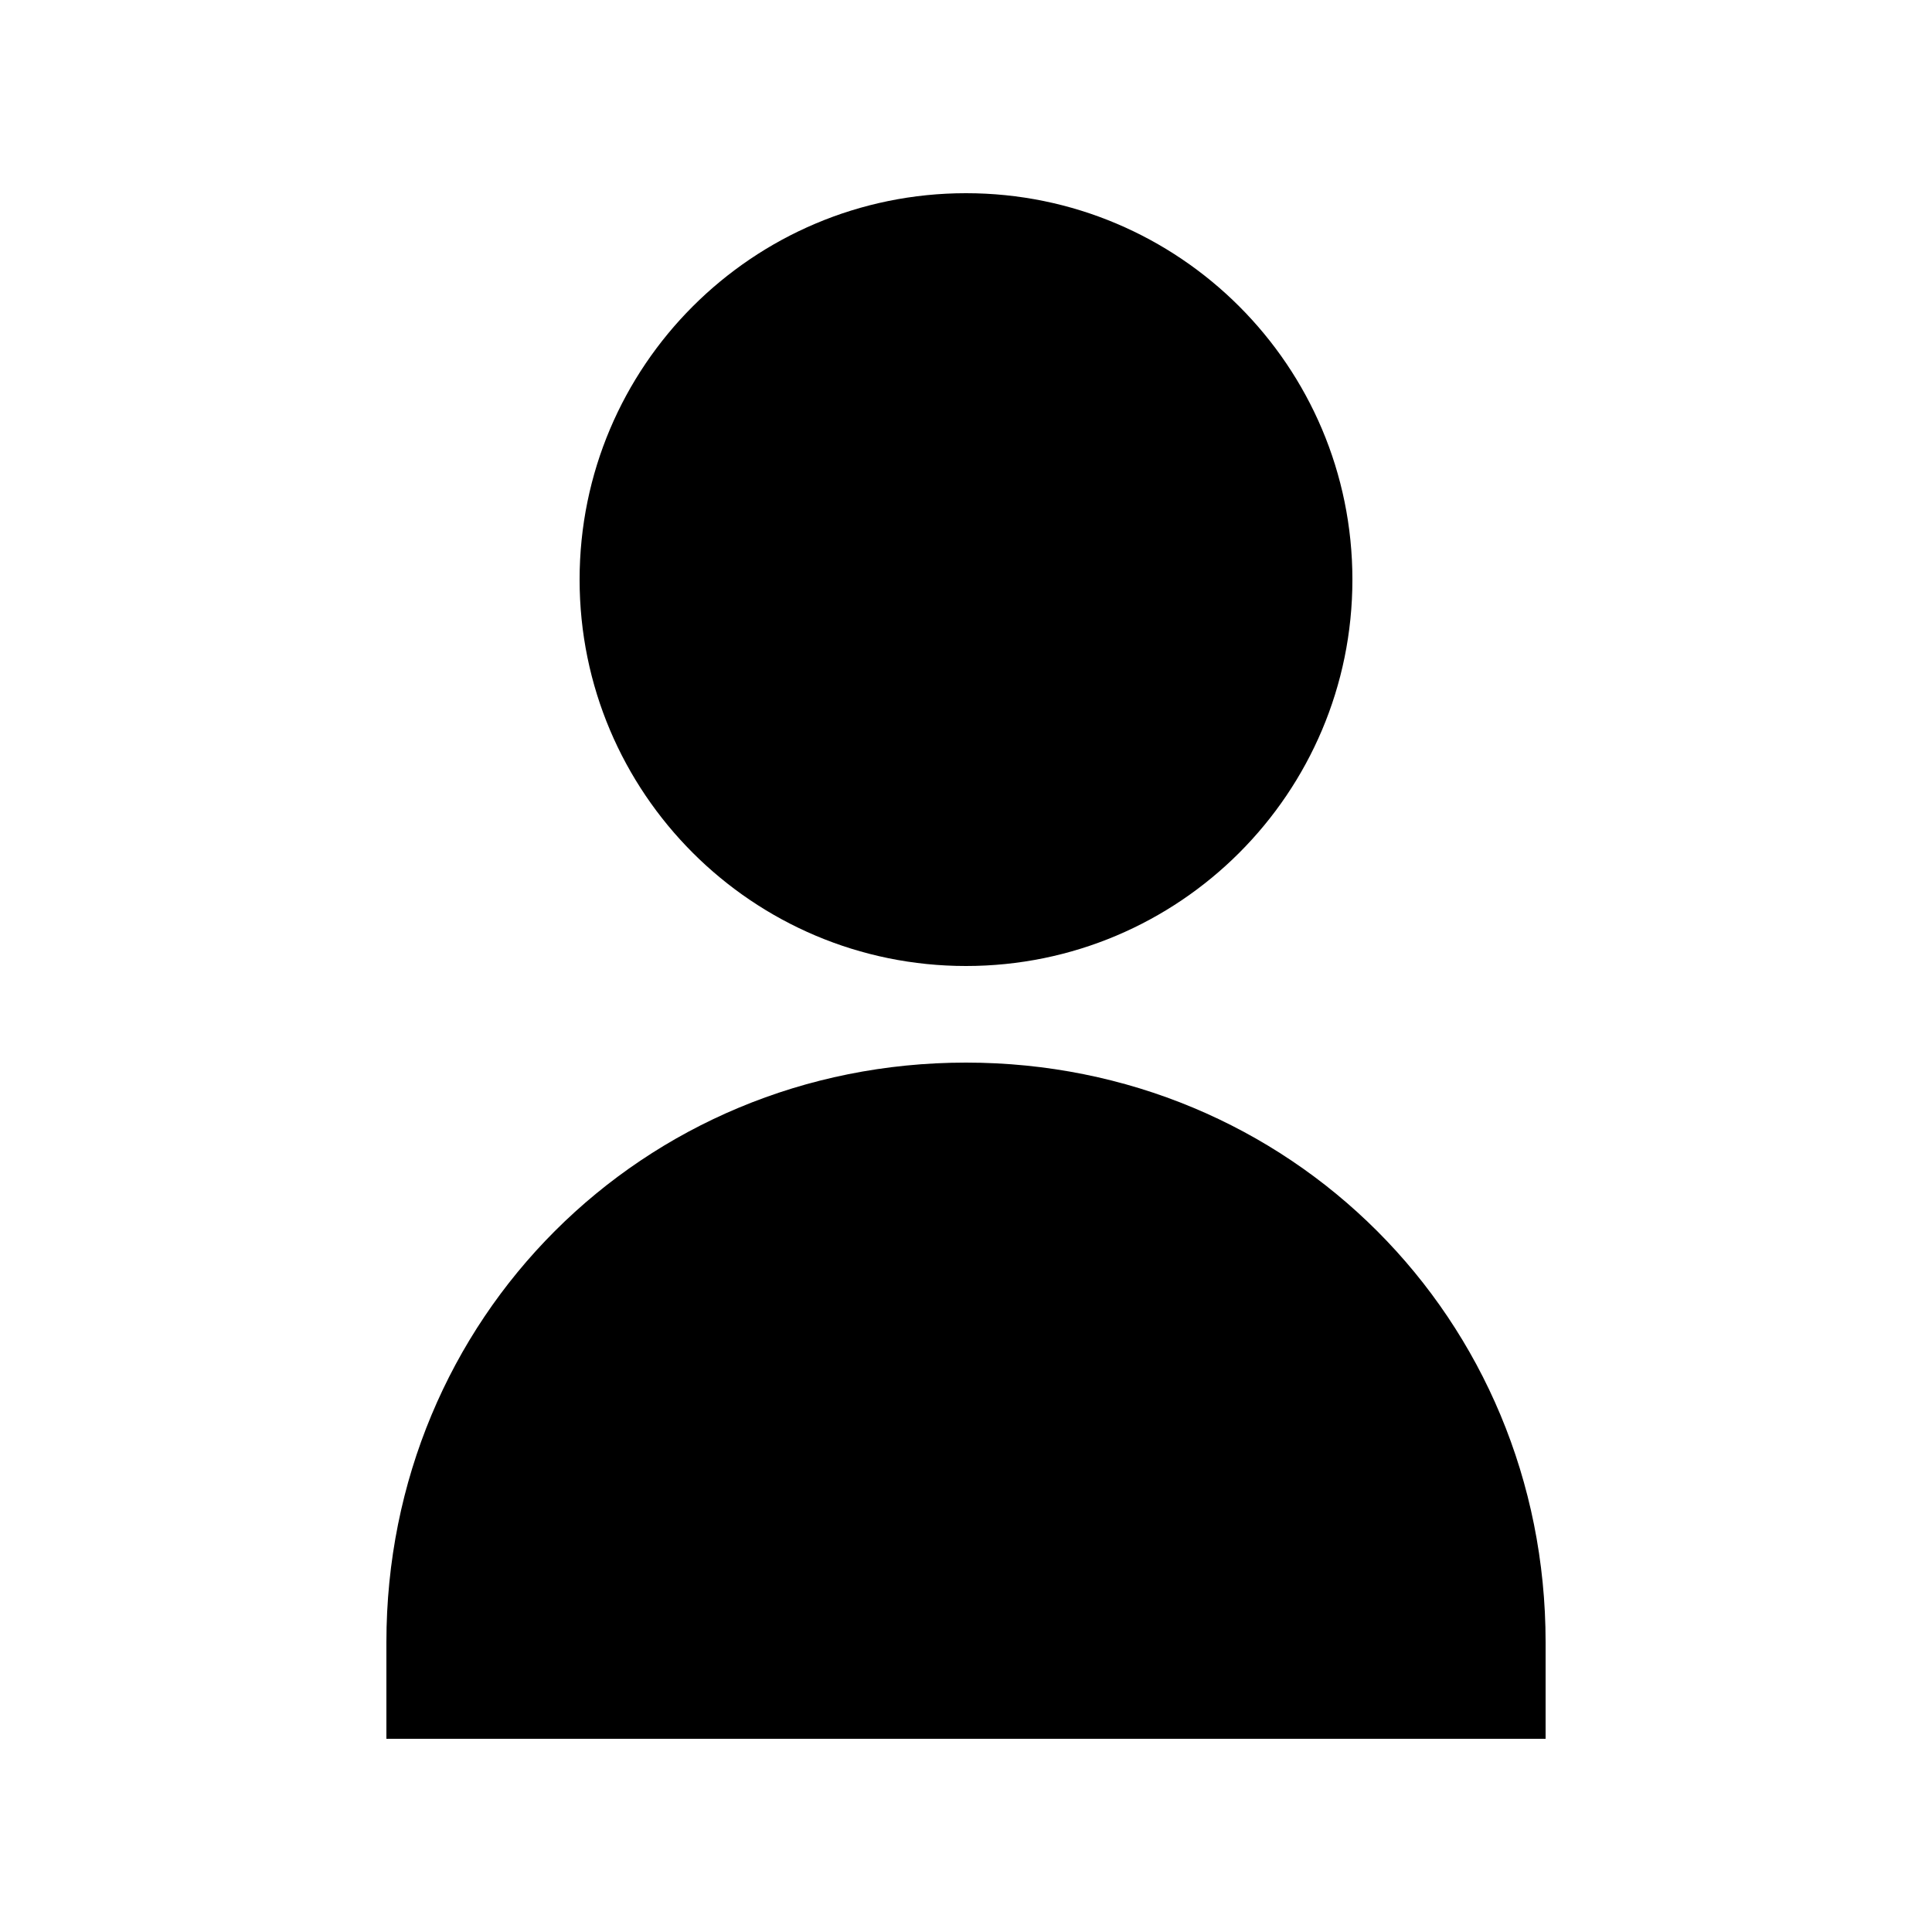
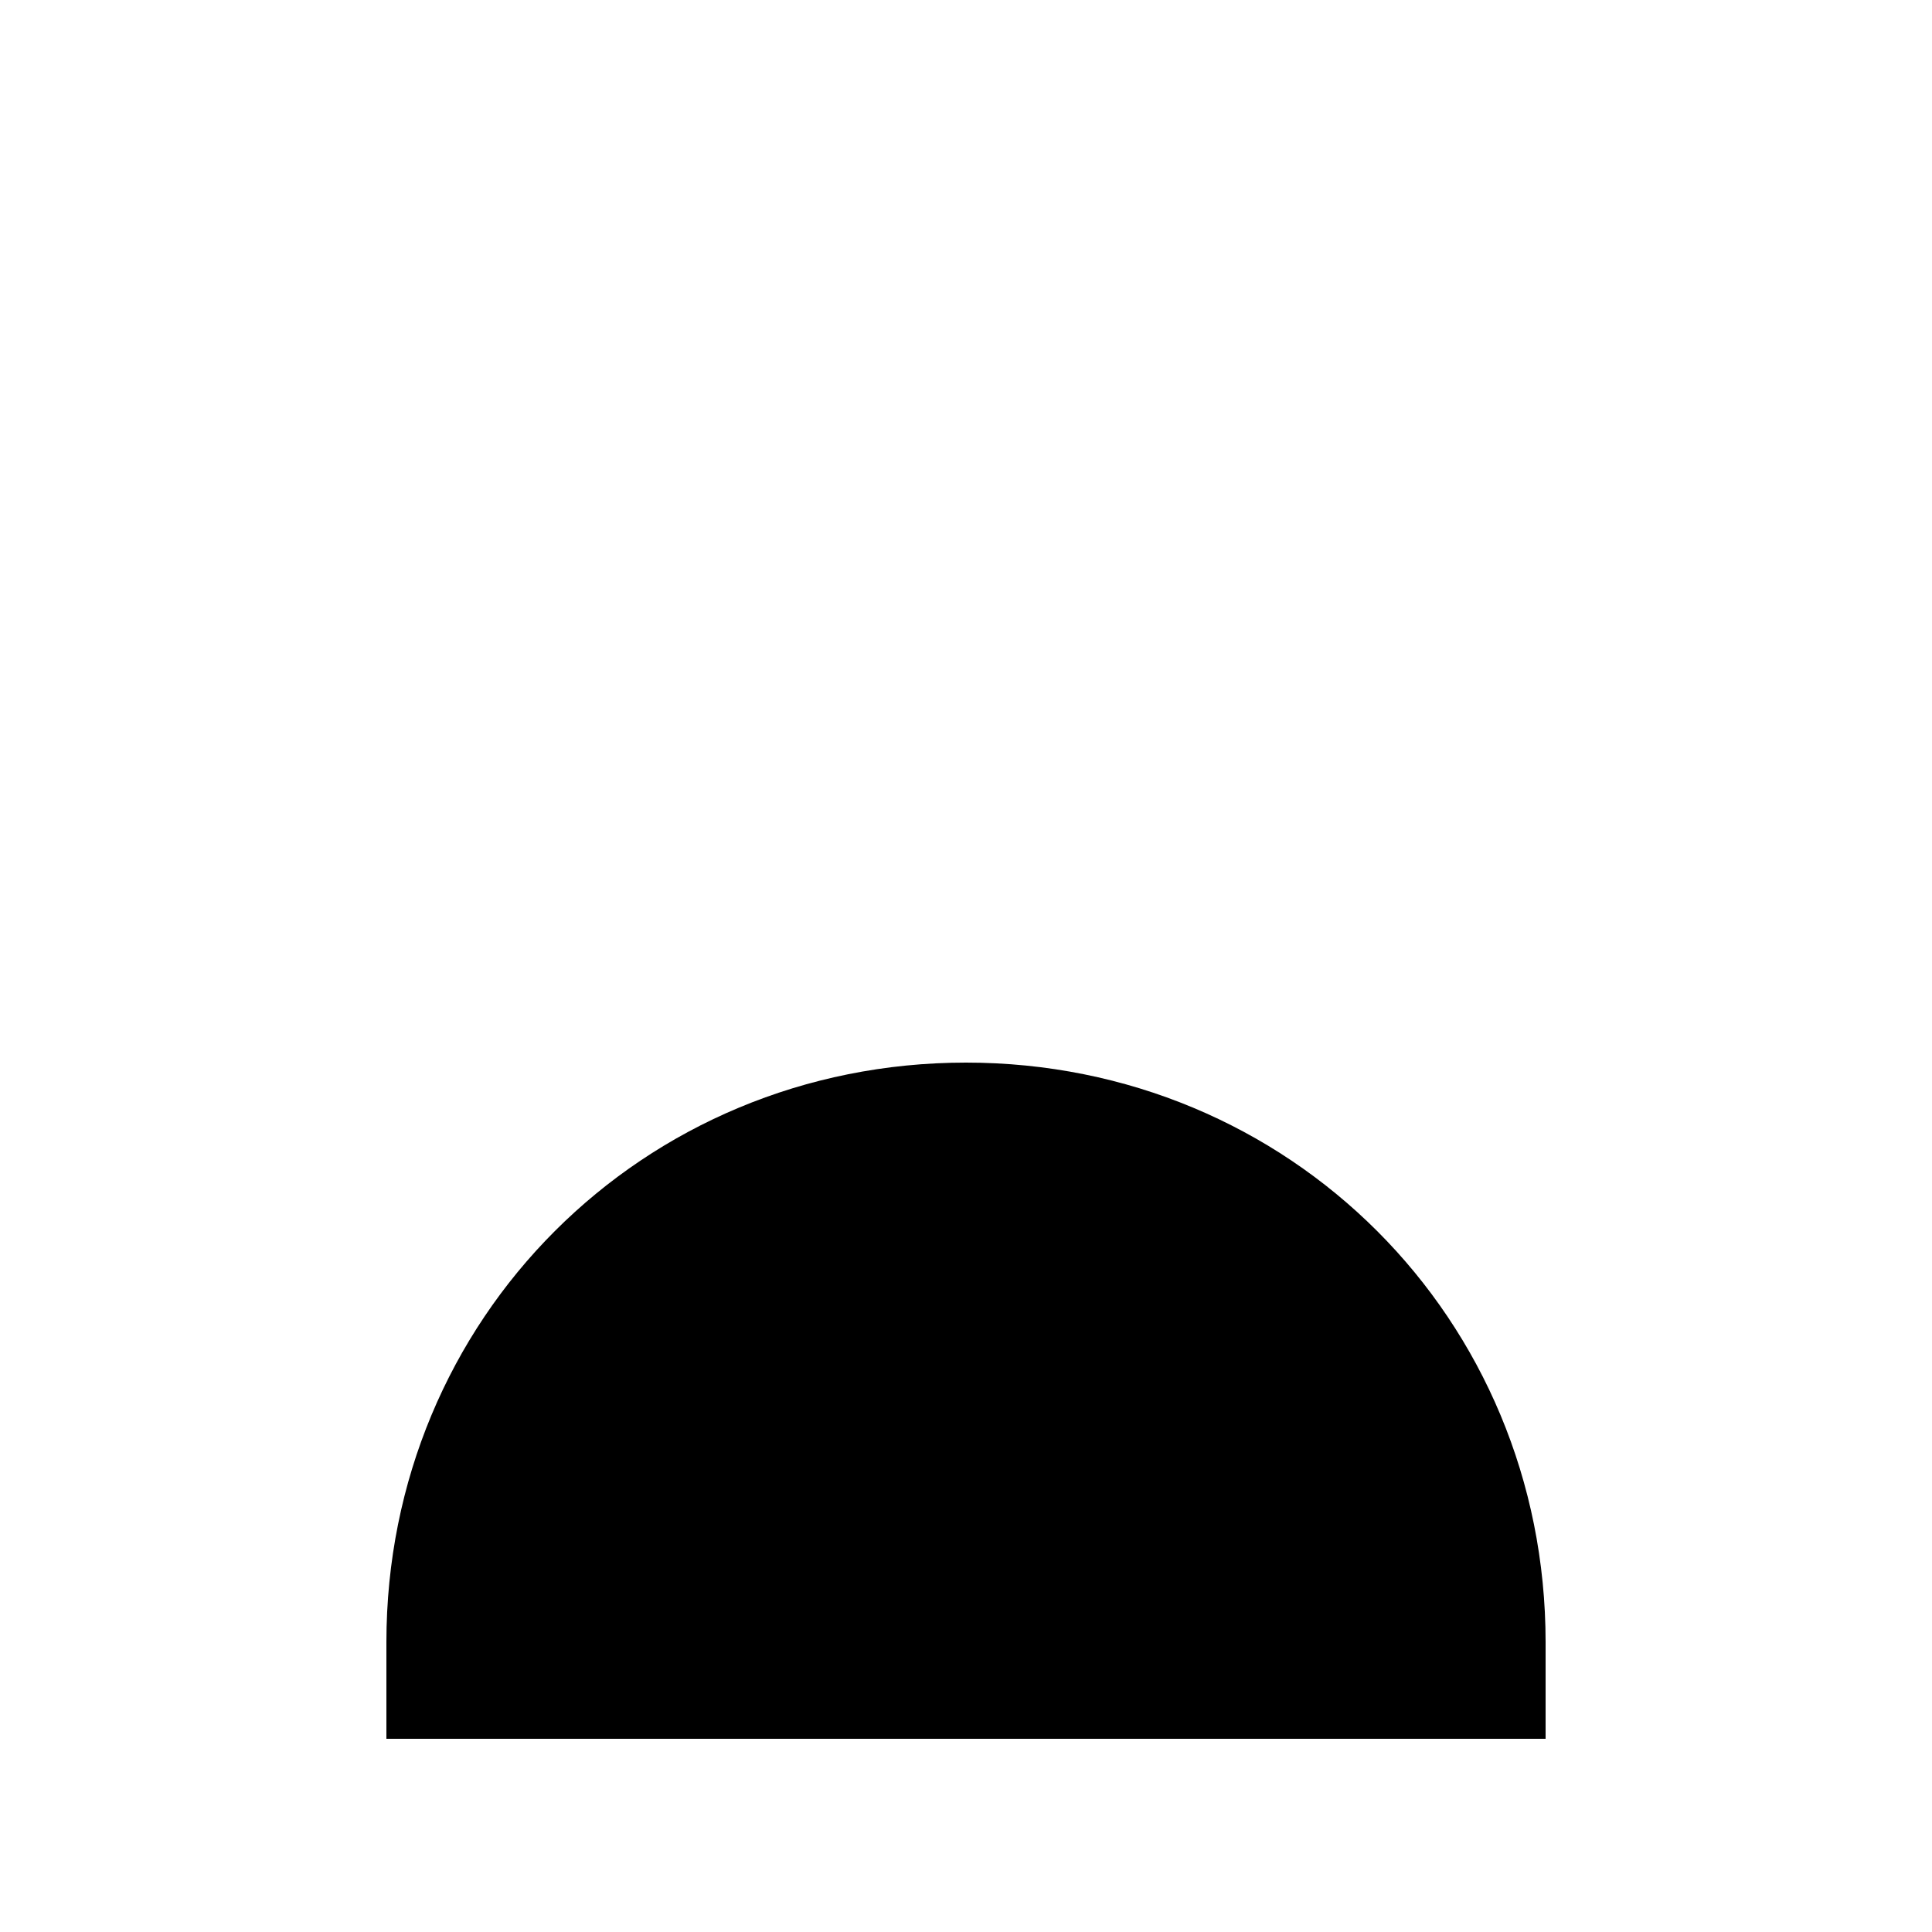
<svg xmlns="http://www.w3.org/2000/svg" width="40" height="40" viewBox="0 0 40 40" fill="none">
-   <path d="M20 20C24.418 20 28 16.418 28 12C28 7.582 24.418 4 20 4C15.582 4 12 7.582 12 12C12 16.418 15.582 20 20 20Z" fill="#000000" />
  <path d="M20 22C13.3 22 8 27.3 8 34V36H32V34C32 27.3 26.7 22 20 22Z" fill="#000000" />
</svg>